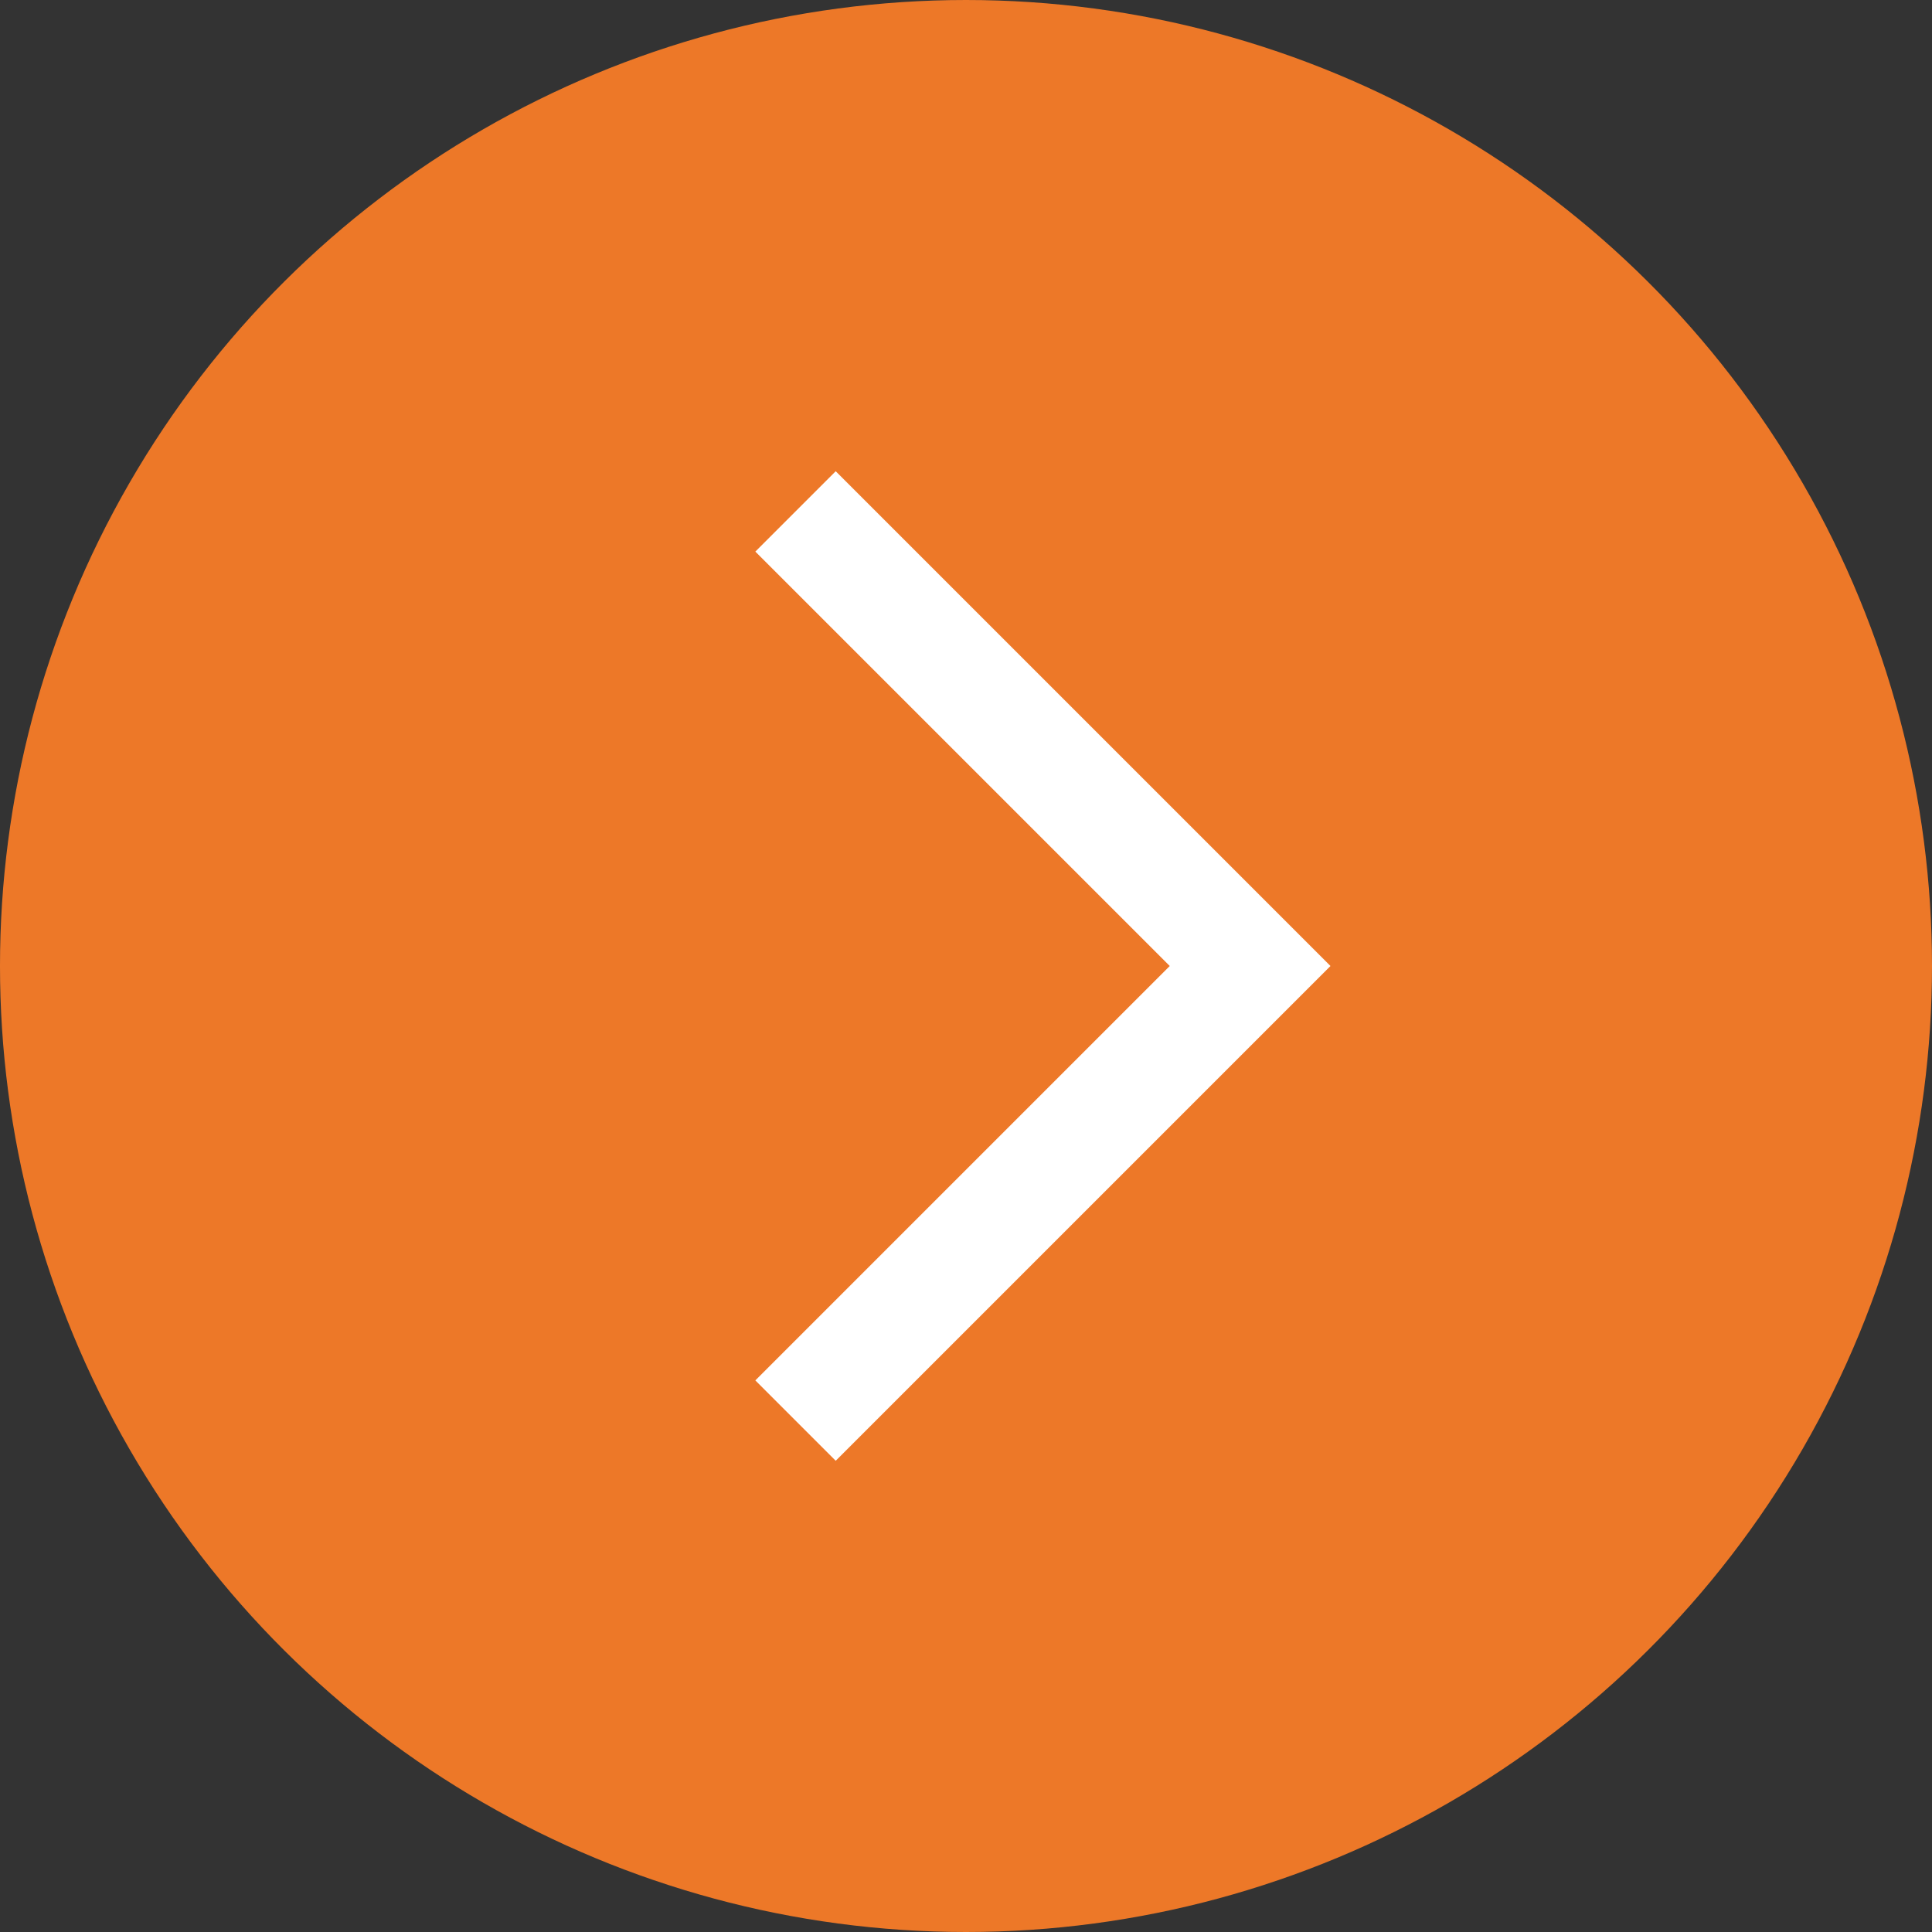
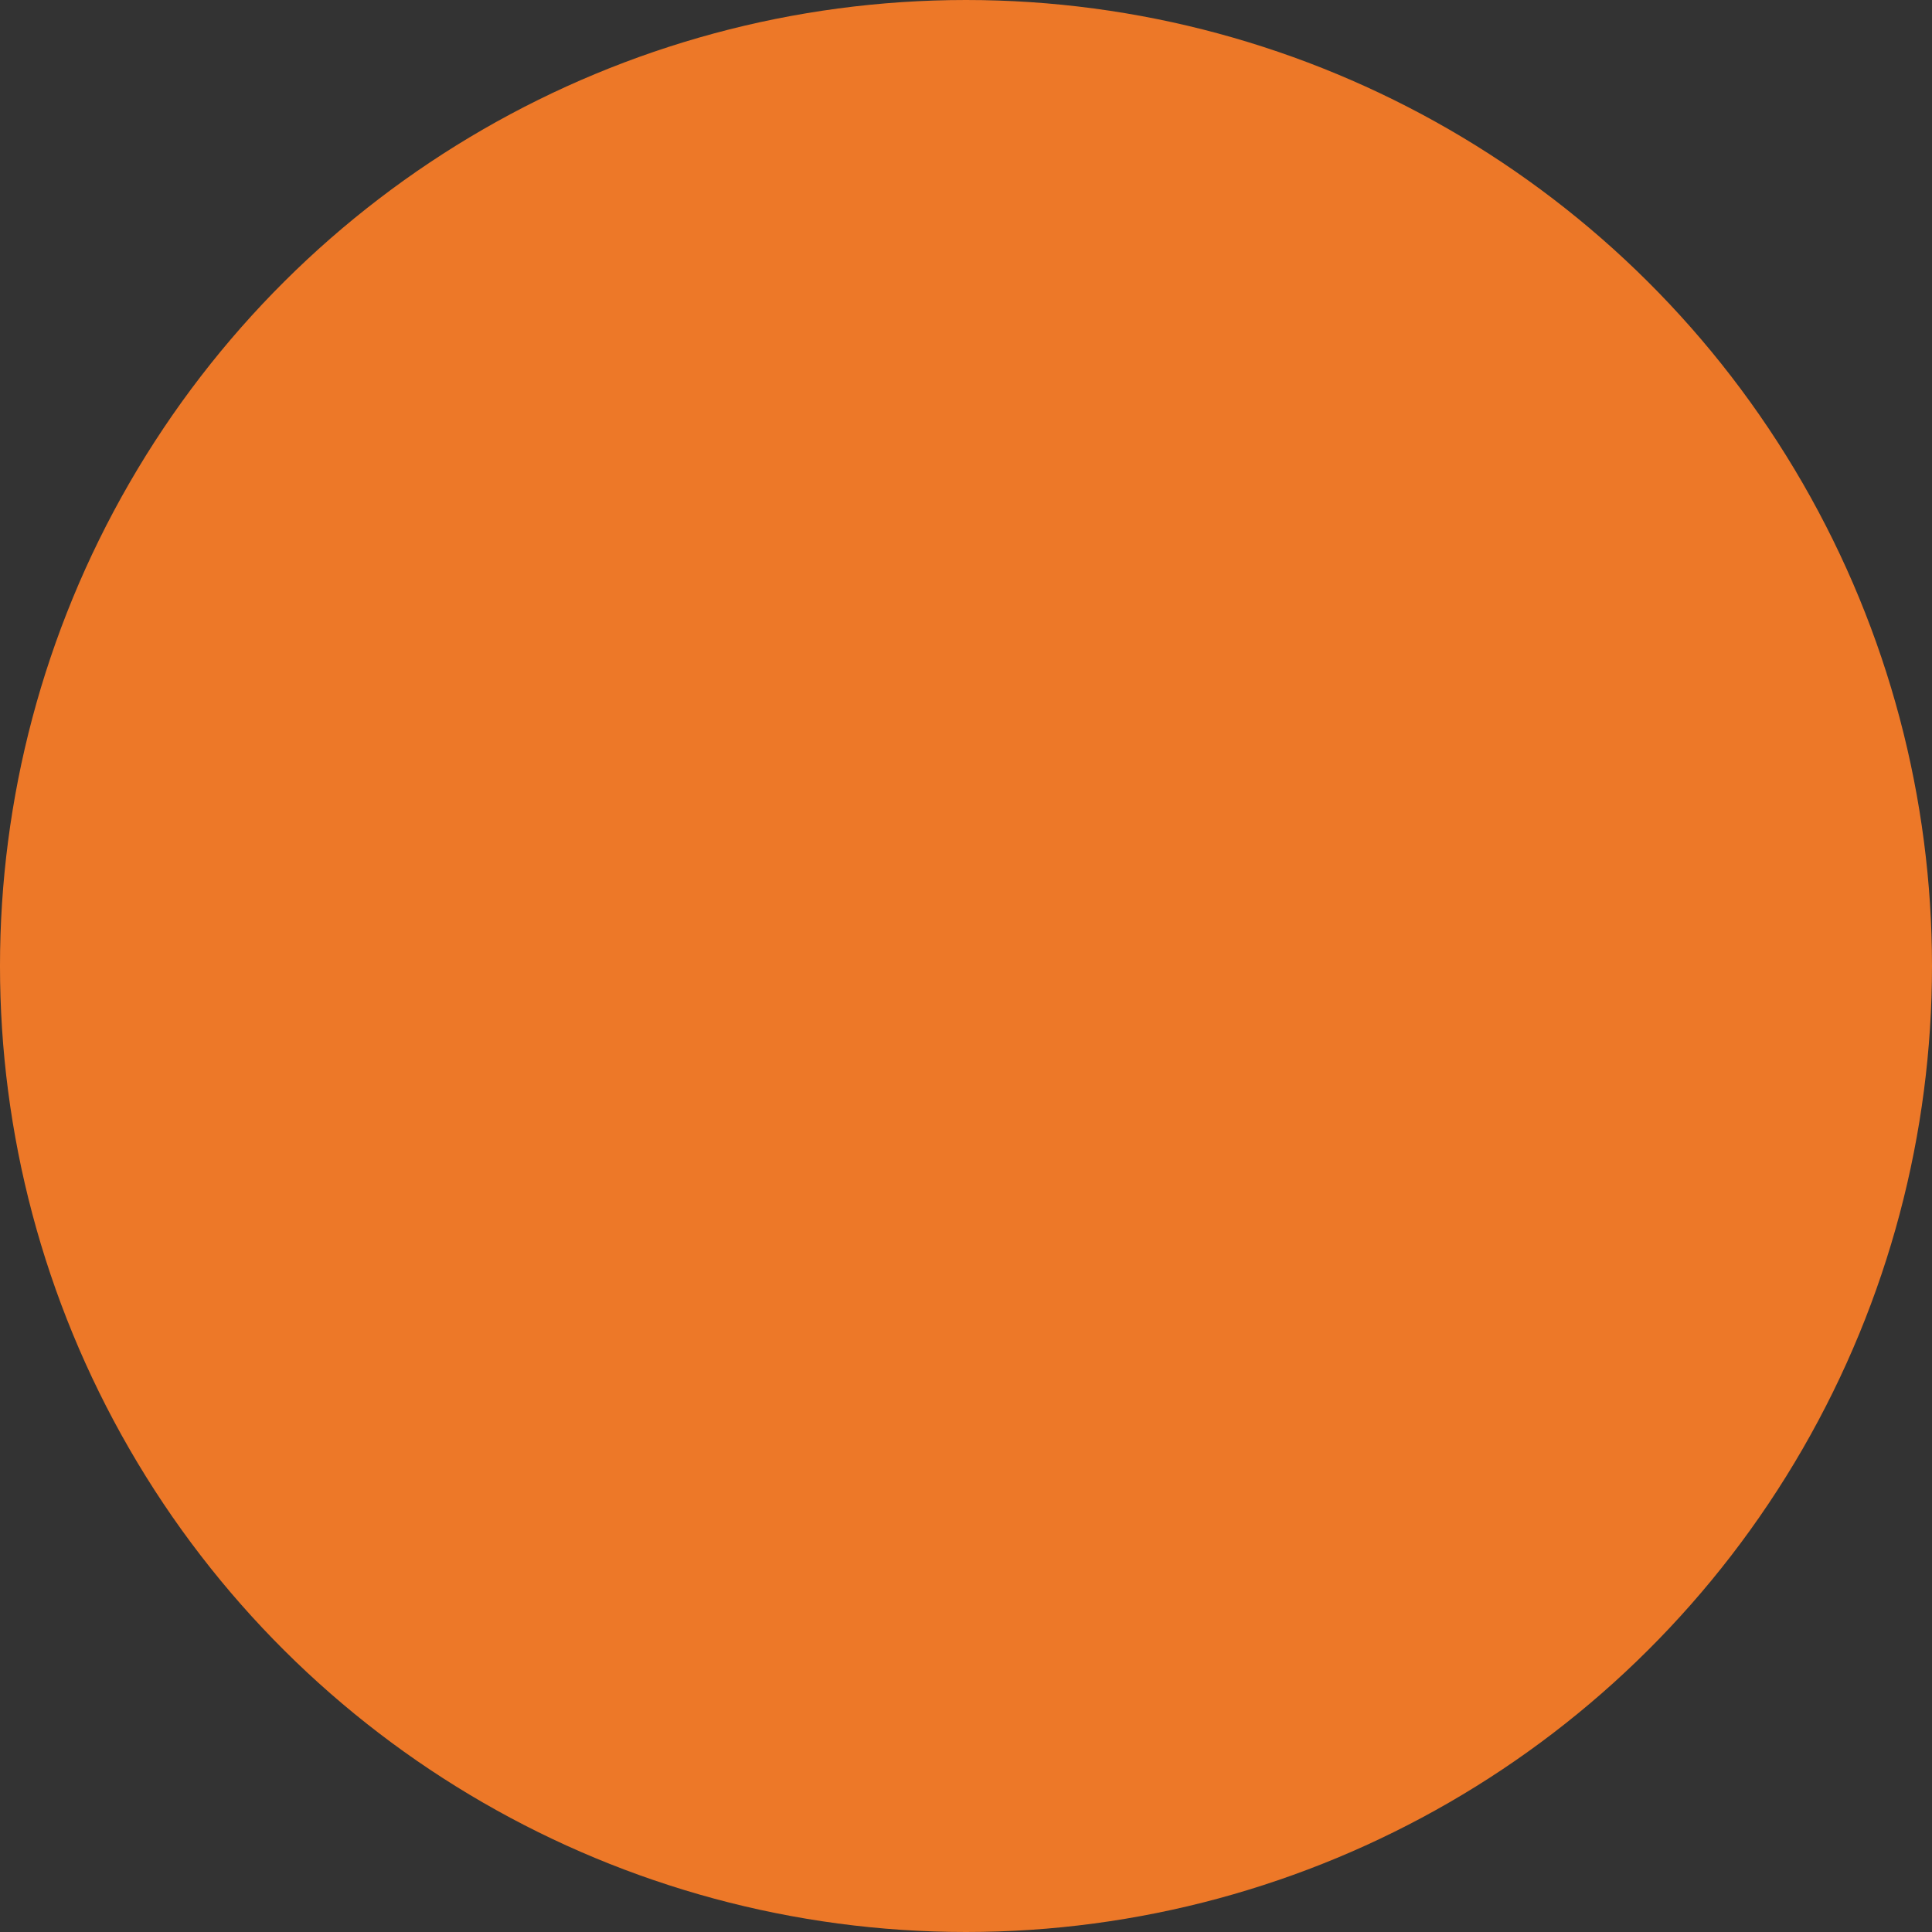
<svg xmlns="http://www.w3.org/2000/svg" width="17" height="17" viewBox="0 0 17 17">
  <rect x="0" y="0" width="17" height="17" fill="#333333" stroke="none" />
  <g id="グループ_21950" data-name="グループ 21950" transform="translate(-236 -686.001)">
    <g id="グループ_21925" data-name="グループ 21925" transform="translate(234 683.001)">
      <circle id="楕円形_283" data-name="楕円形 283" cx="8.5" cy="8.5" r="8.5" transform="translate(19 3) rotate(90)" fill="#ed7828" />
    </g>
-     <path id="パス_105898" data-name="パス 105898" d="M0,0,4,4,8,0" transform="translate(243 698.501) rotate(-90)" fill="none" stroke="#fff" stroke-width="1" />
  </g>
</svg>